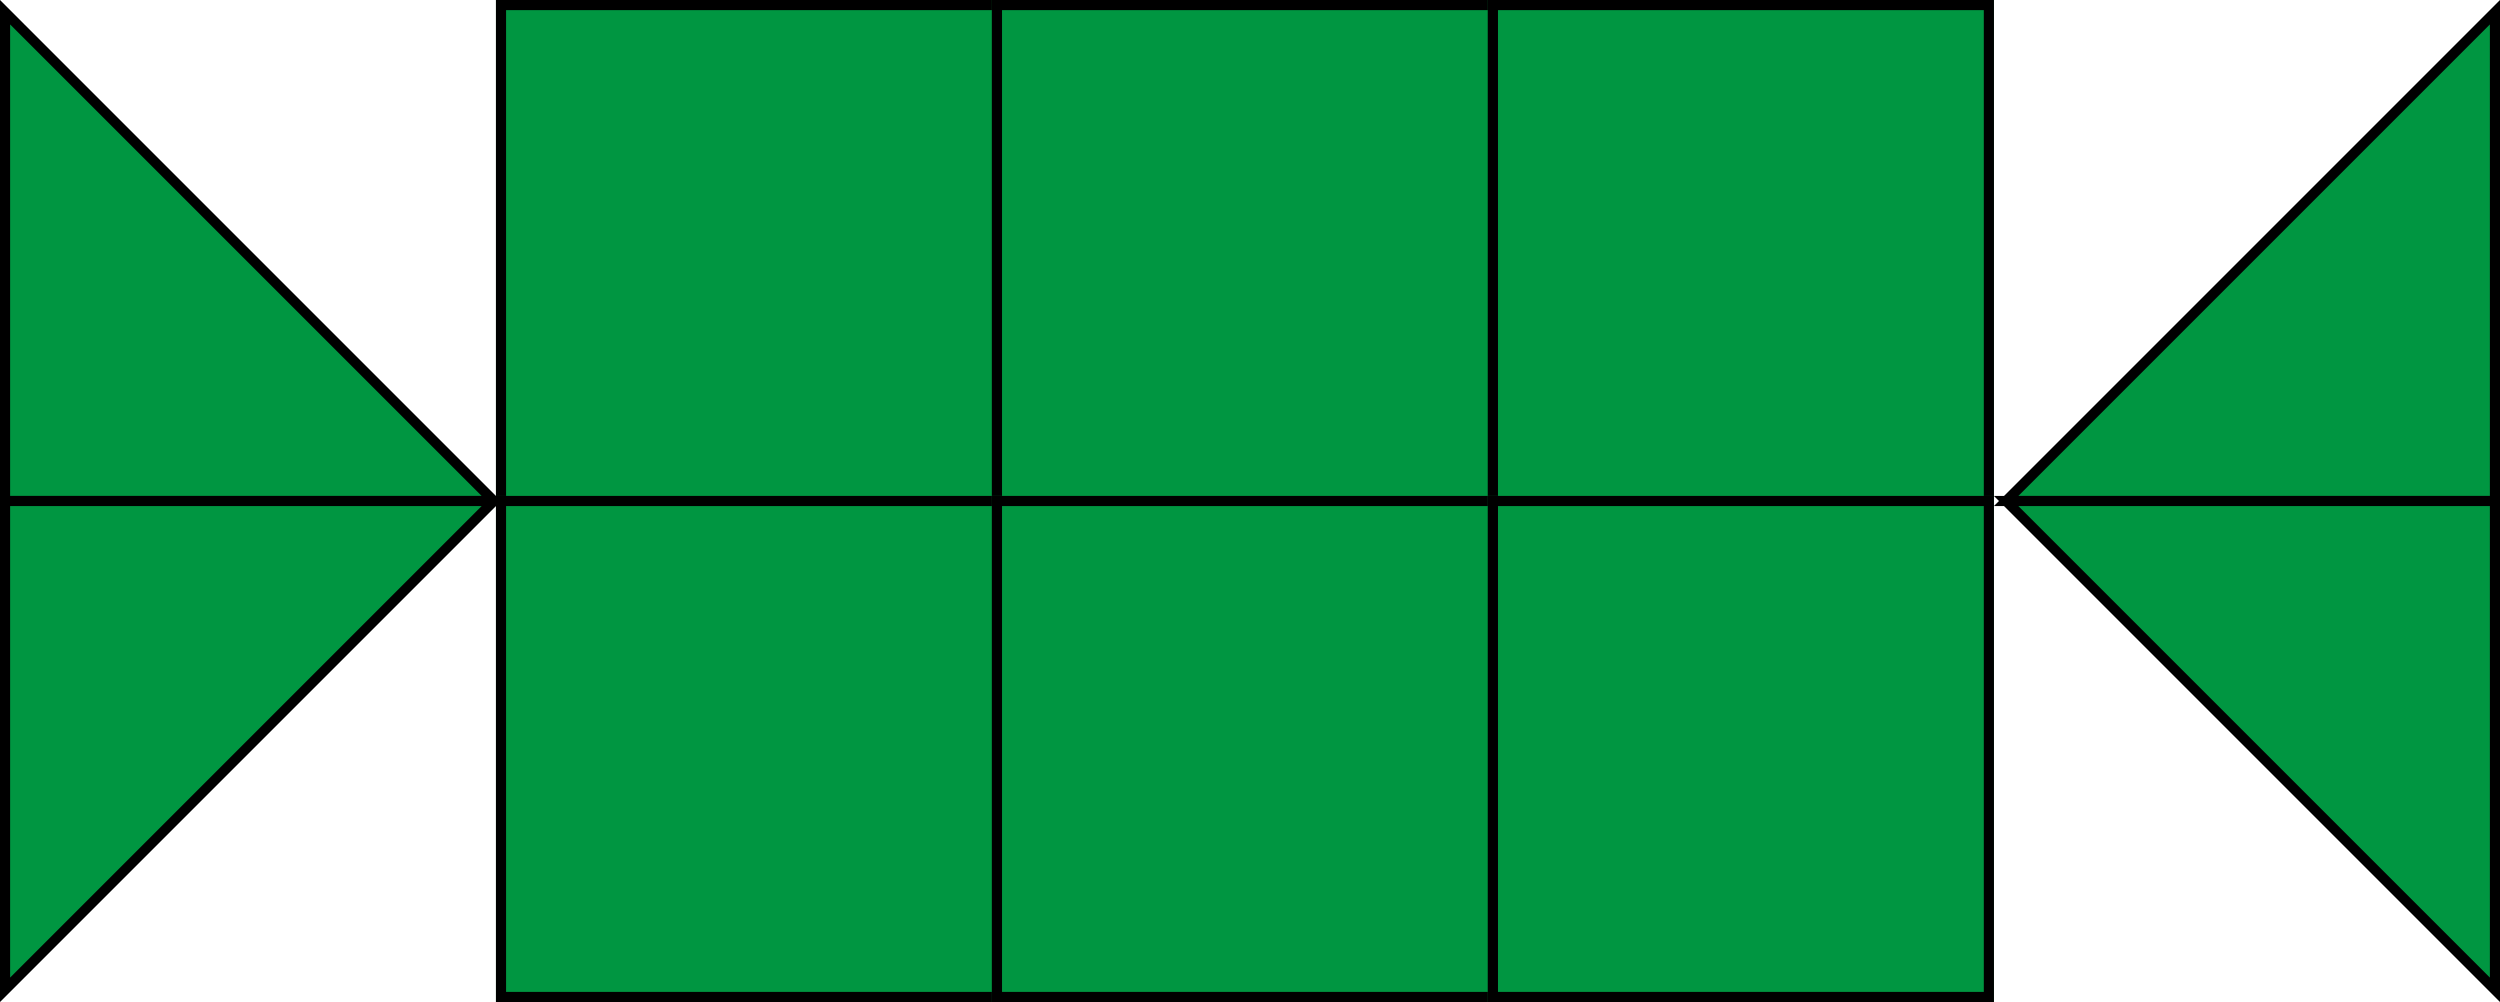
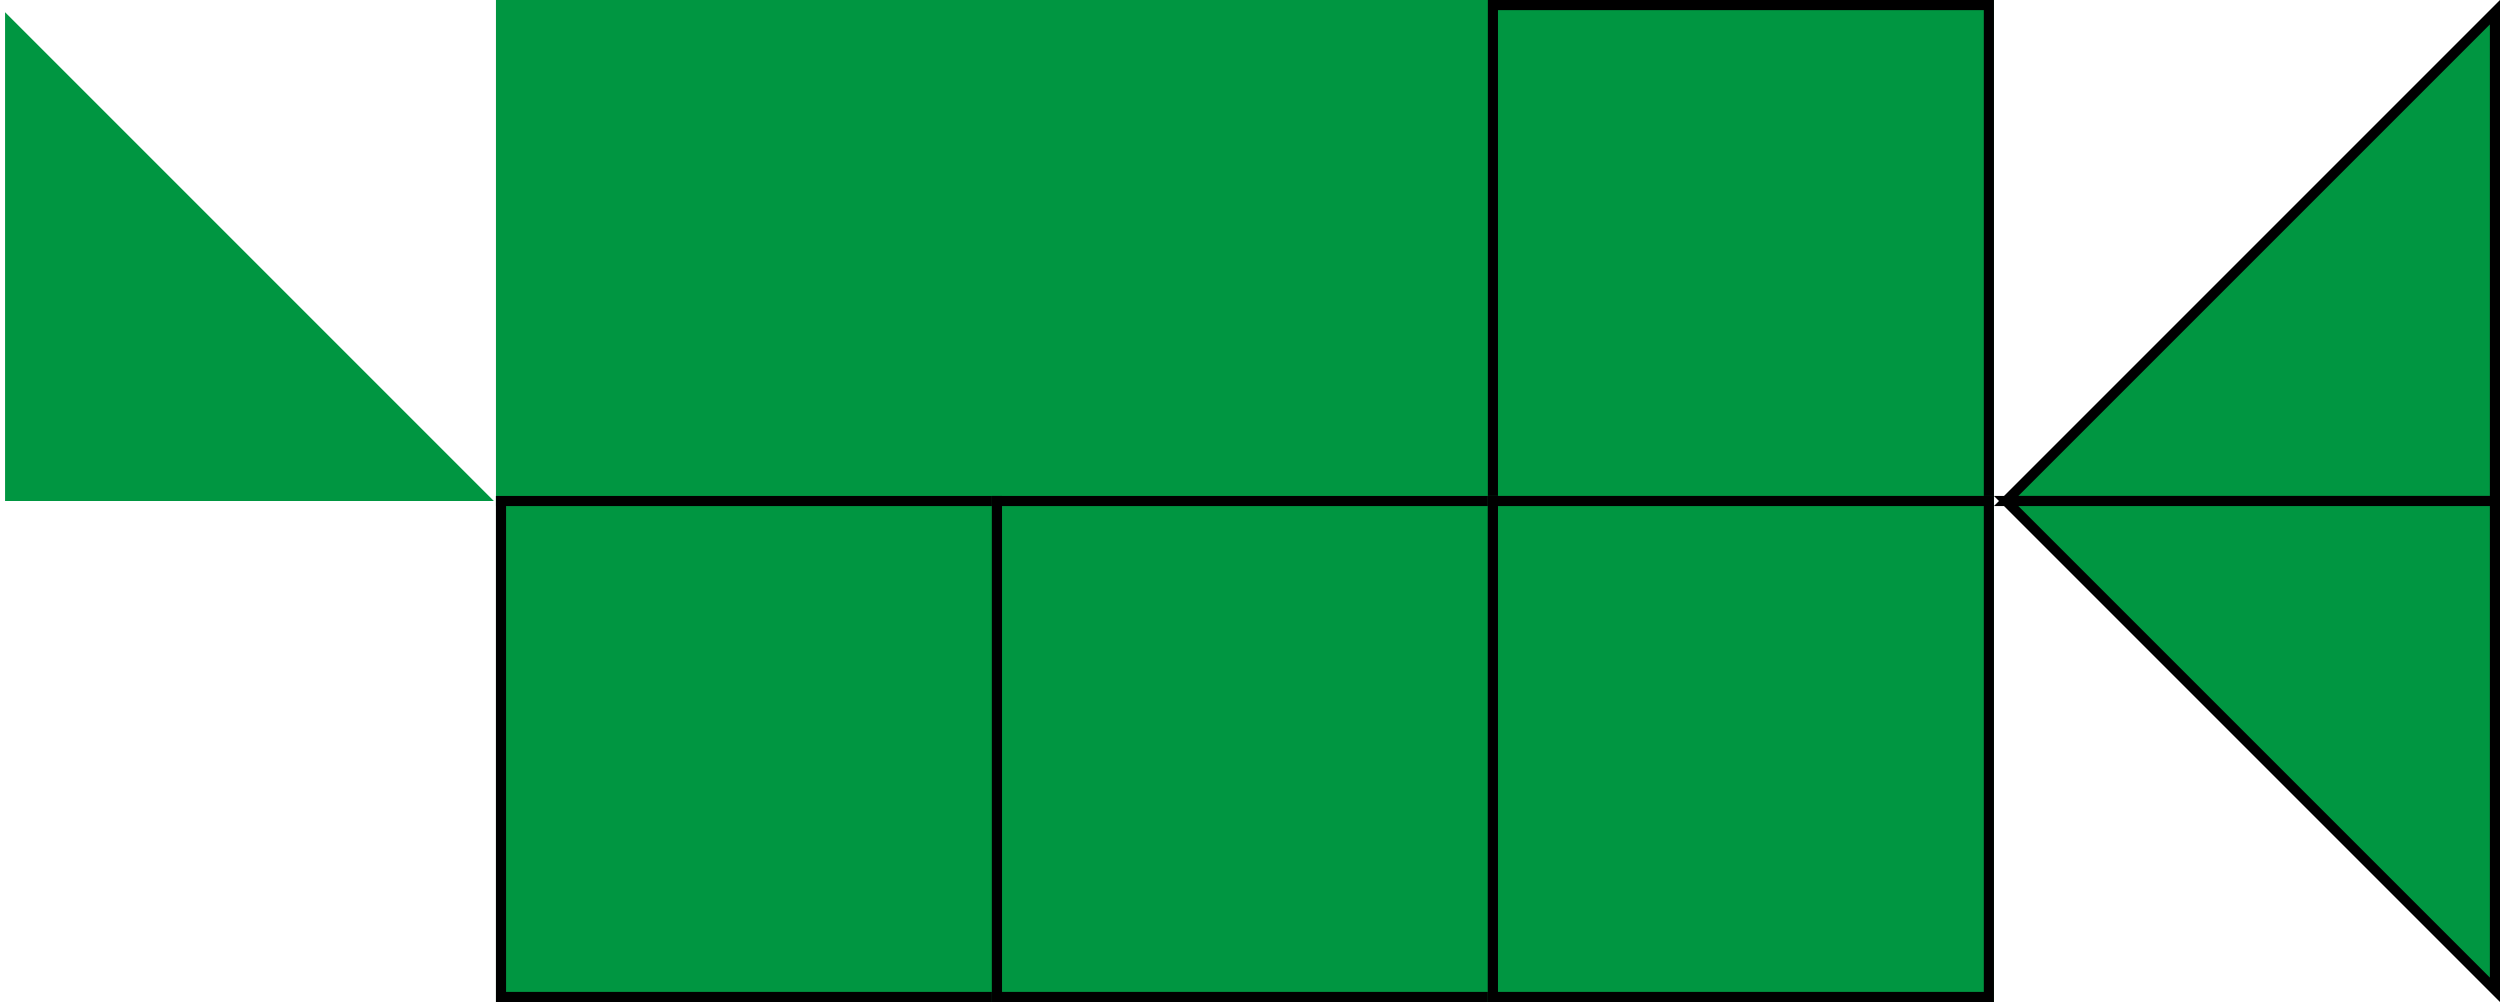
<svg xmlns="http://www.w3.org/2000/svg" width="247" height="99" viewBox="0 0 247 99">
  <g transform="translate(-791 -722)">
    <g transform="translate(840 722)" fill="#009641" stroke="#000" stroke-width="1">
      <rect width="50" height="50" stroke="none" />
-       <rect x="0.5" y="0.5" width="49" height="49" fill="none" />
    </g>
    <g transform="translate(889 722)" fill="#009641" stroke="#000" stroke-width="1">
      <rect width="50" height="50" stroke="none" />
-       <rect x="0.5" y="0.5" width="49" height="49" fill="none" />
    </g>
    <g transform="translate(938 722)" fill="#009641" stroke="#000" stroke-width="1">
      <rect width="50" height="50" stroke="none" />
      <rect x="0.5" y="0.5" width="49" height="49" fill="none" />
    </g>
    <g transform="translate(840 771)" fill="#009641" stroke="#000" stroke-width="1">
      <rect width="50" height="50" stroke="none" />
      <rect x="0.5" y="0.5" width="49" height="49" fill="none" />
    </g>
    <g transform="translate(889 771)" fill="#009641" stroke="#000" stroke-width="1">
      <rect width="50" height="50" stroke="none" />
      <rect x="0.5" y="0.5" width="49" height="49" fill="none" />
    </g>
    <g transform="translate(938 771)" fill="#009641" stroke="#000" stroke-width="1">
      <rect width="50" height="50" stroke="none" />
      <rect x="0.5" y="0.5" width="49" height="49" fill="none" />
    </g>
    <g transform="translate(791 722)" fill="#009641">
      <path d="M 48.793 49.5 L 0.5 49.5 L 0.5 1.207 L 48.793 49.5 Z" stroke="none" />
-       <path d="M 1 2.414 L 1 49 L 47.586 49 L 1 2.414 M 0 0 L 50 50 L 0 50 L 0 0 Z" stroke="none" fill="#000" />
    </g>
    <g transform="translate(988 722)" fill="#009641">
      <path d="M 49.5 49.5 L 1.207 49.5 L 49.5 1.207 L 49.5 49.5 Z" stroke="none" />
      <path d="M 49 2.414 L 2.414 49 L 49 49 L 49 2.414 M 50 0 L 50 50 L 0 50 L 50 0 Z" stroke="none" fill="#000" />
    </g>
    <g transform="translate(988 771)" fill="#009641">
      <path d="M 49.5 48.793 L 1.207 0.5 L 49.5 0.5 L 49.5 48.793 Z" stroke="none" />
      <path d="M 49 47.586 L 49 1 L 2.414 1 L 49 47.586 M 50 50 L -3.552713678800501e-15 -3.552713678800501e-15 L 50 -3.552713678800501e-15 L 50 50 Z" stroke="none" fill="#000" />
    </g>
    <g transform="translate(791 771)" fill="#009641">
-       <path d="M 0.5 48.793 L 0.5 0.5 L 48.793 0.5 L 0.5 48.793 Z" stroke="none" />
-       <path d="M 1 47.586 L 47.586 1 L 1 1 L 1 47.586 M -3.552713678800501e-15 50 L -3.552713678800501e-15 -3.552713678800501e-15 L 50 -3.552713678800501e-15 L -3.552713678800501e-15 50 Z" stroke="none" fill="#000" />
-     </g>
+       </g>
  </g>
</svg>